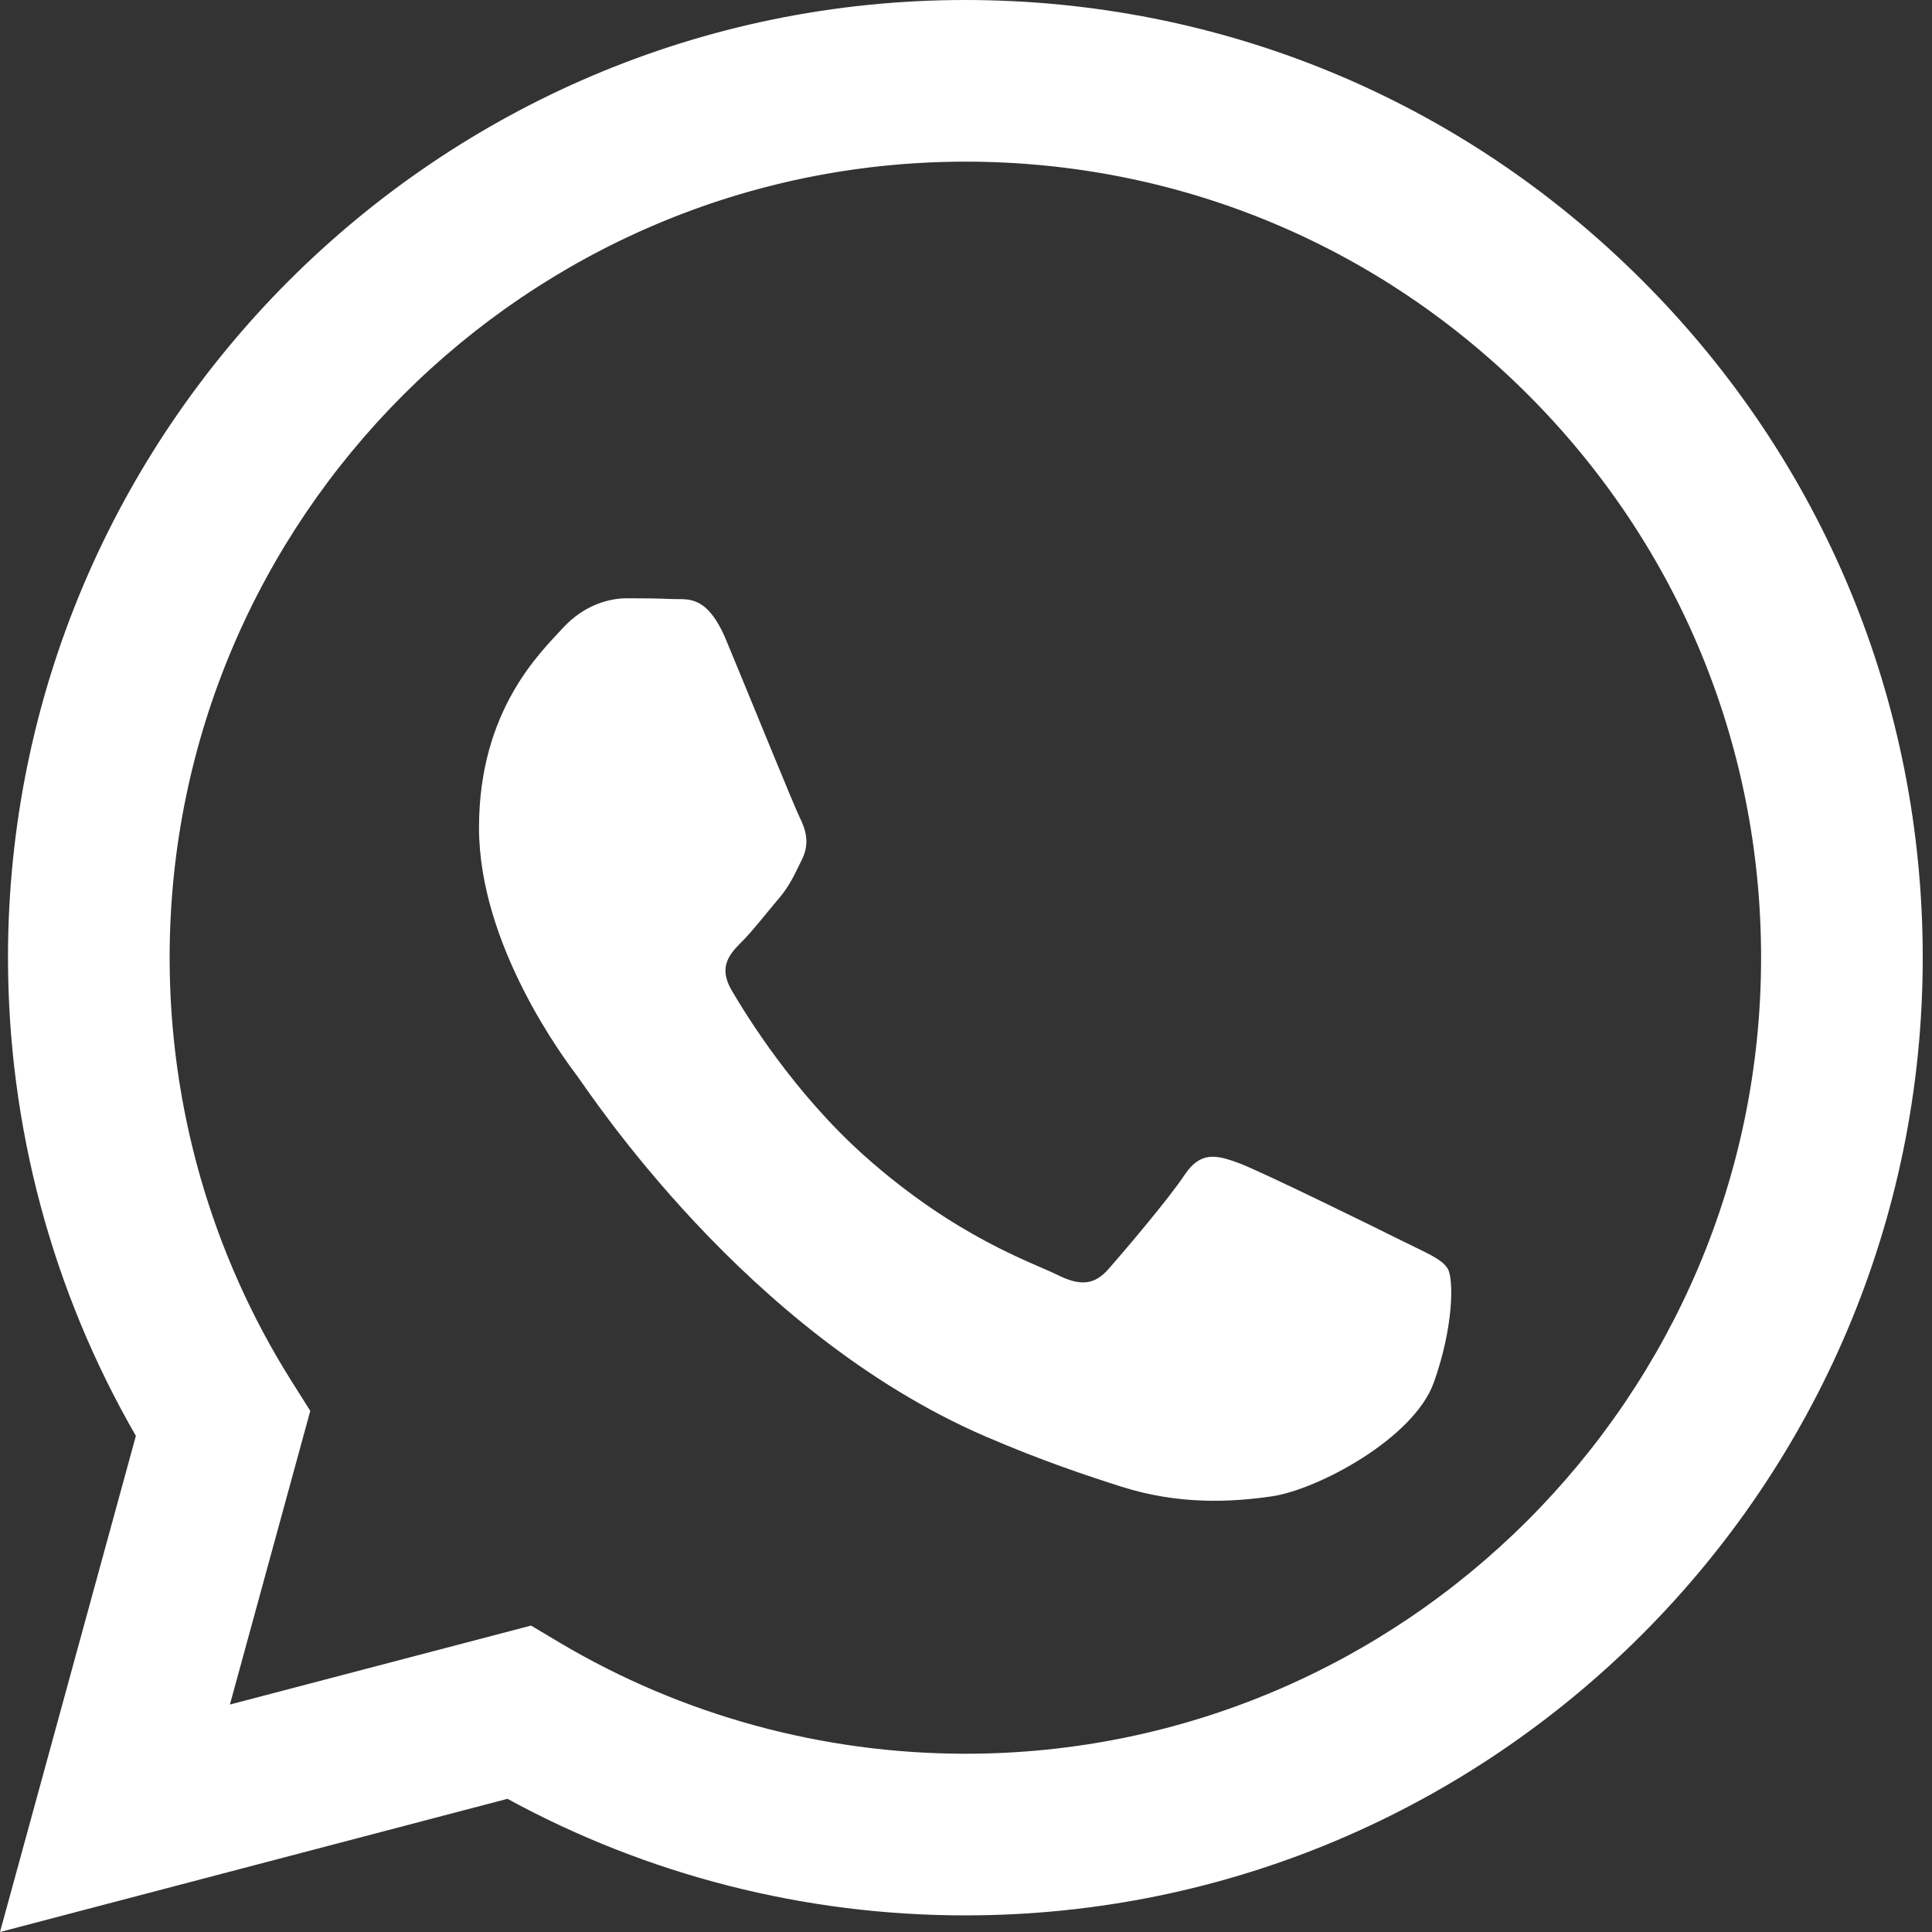
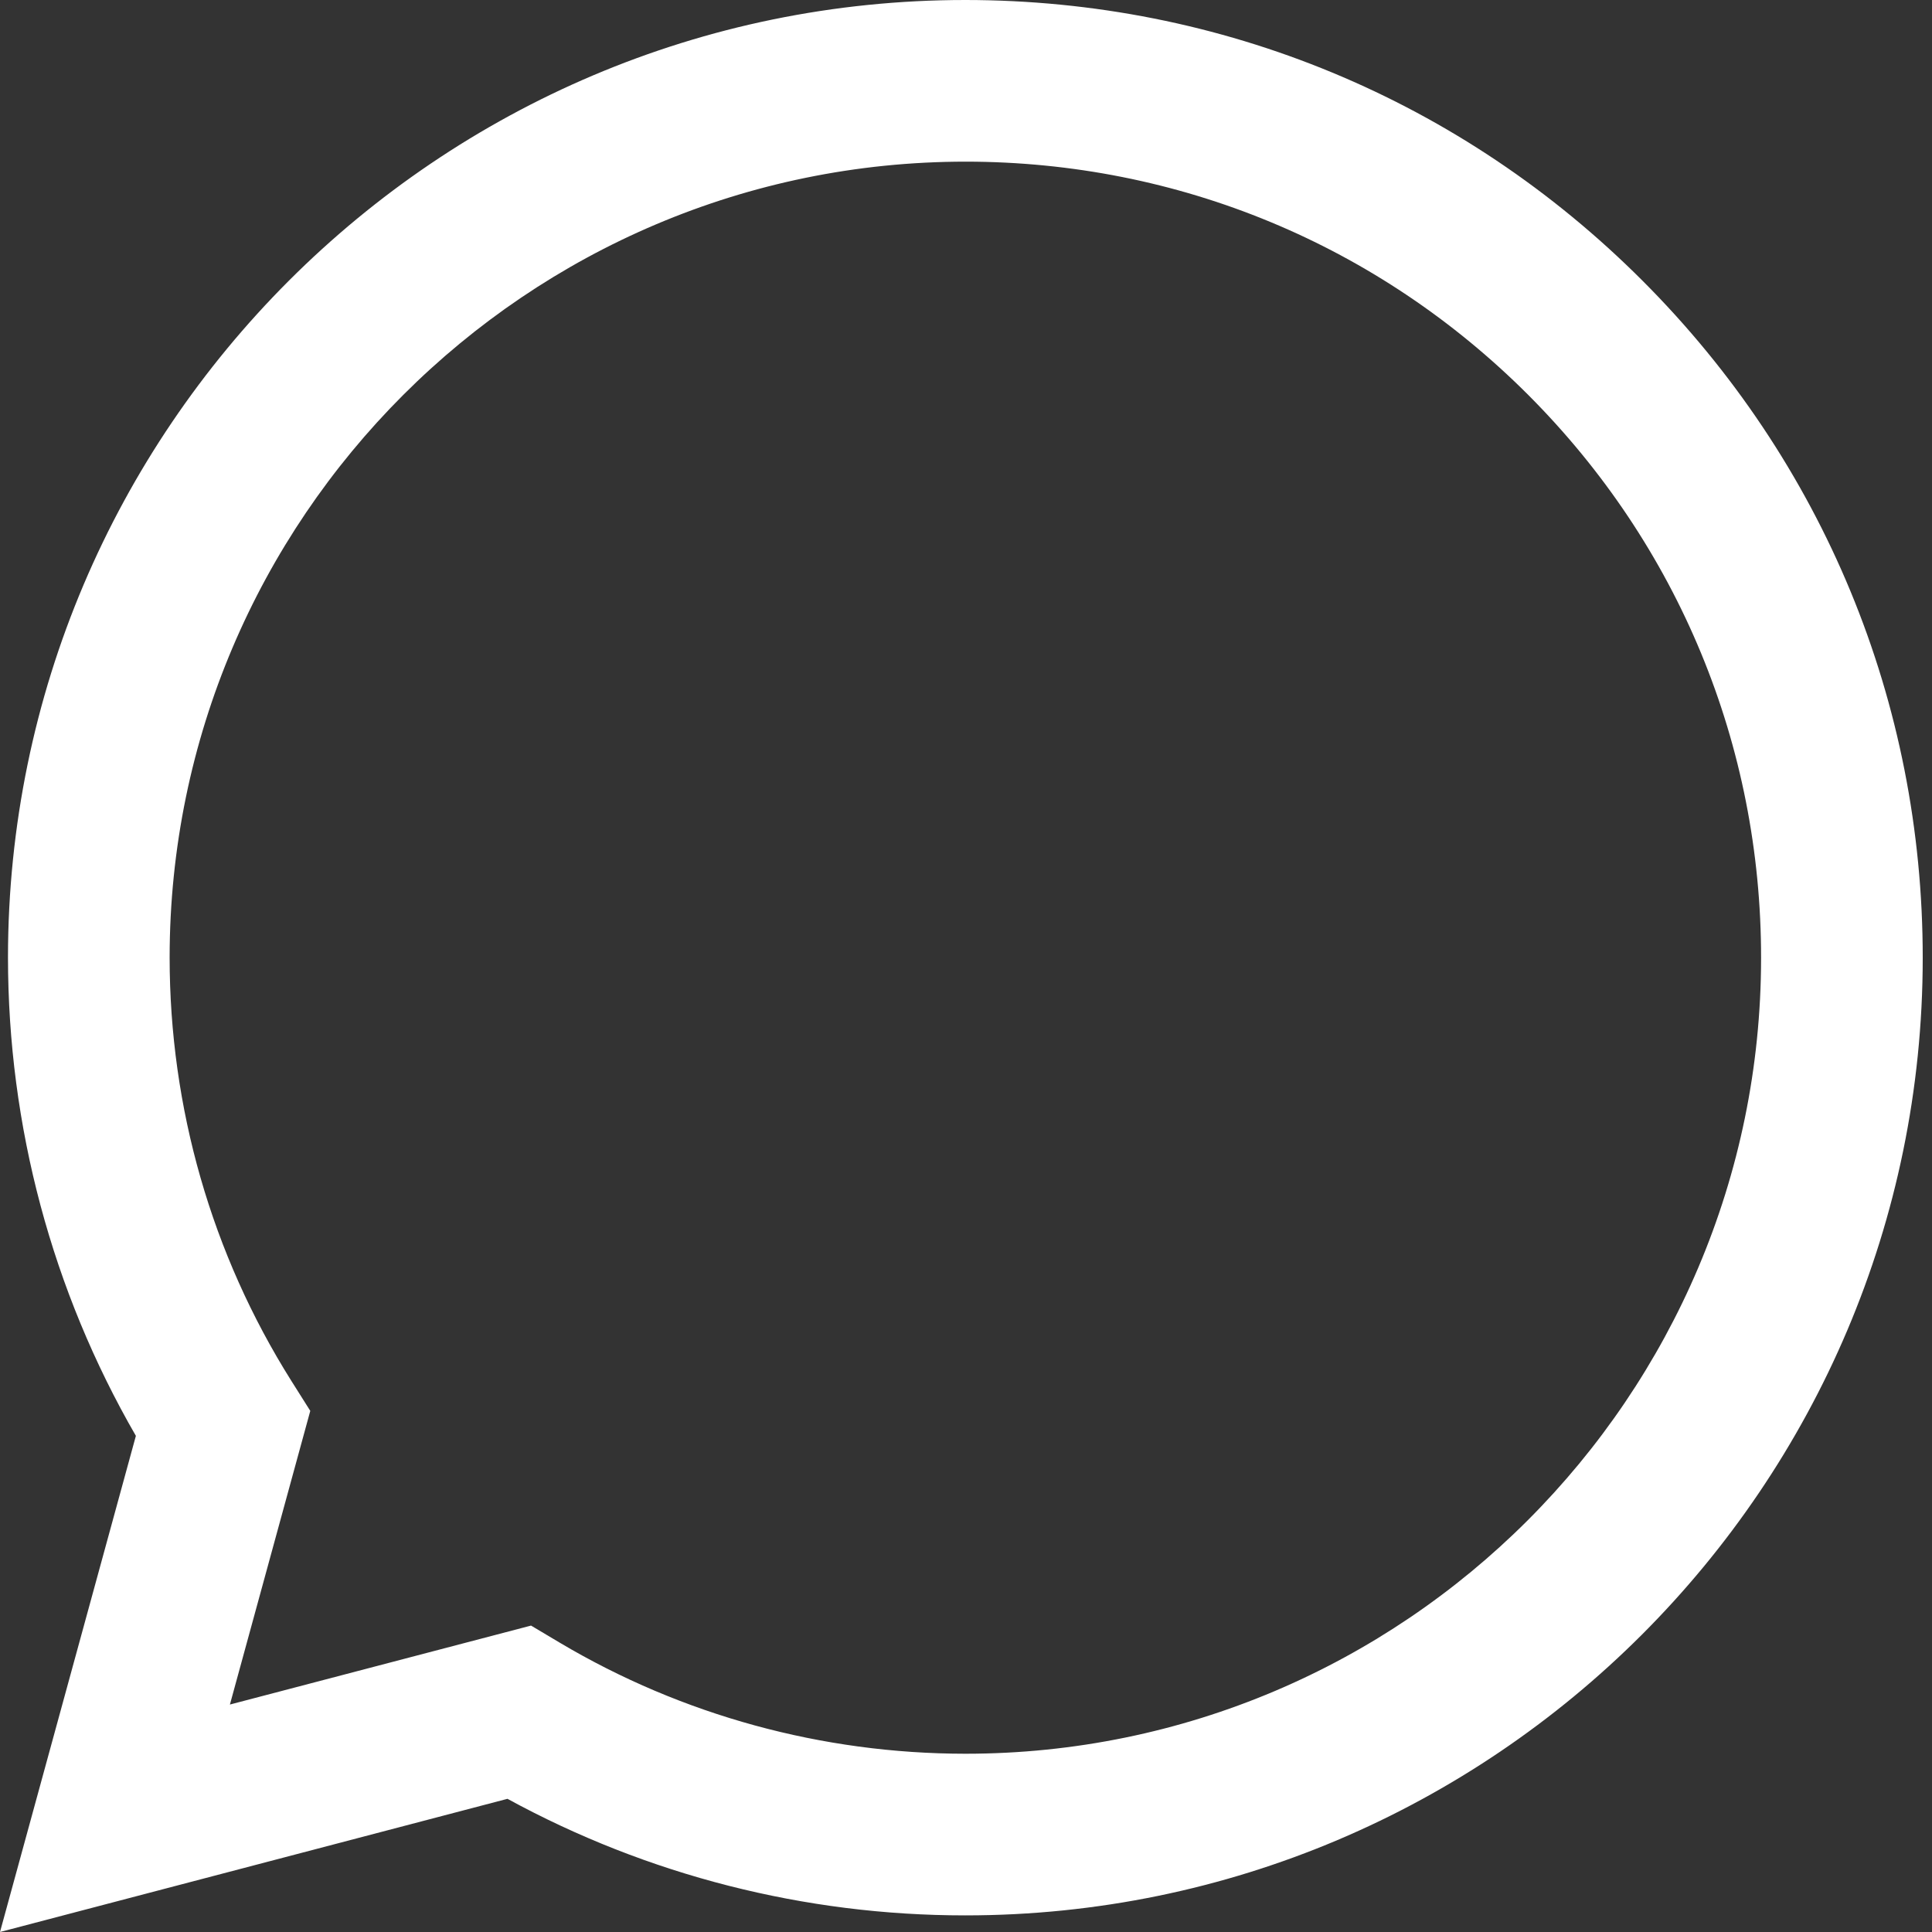
<svg xmlns="http://www.w3.org/2000/svg" width="15" height="15" viewBox="0 0 15 15" fill="none">
  <rect x="0" y="0" width="15" height="15" fill="#333333" stroke="none" />
  <path d="M3.94 13.966C5.026 14.559 6.248 14.871 7.492 14.871H7.495C11.592 14.871 14.927 11.537 14.928 7.438C14.929 5.452 14.157 3.585 12.753 2.18C11.35 0.775 9.484 0.001 7.495 0C3.398 0 0.064 3.334 0.062 7.432C0.062 8.742 0.404 10.021 1.055 11.148L0 15L3.94 13.966ZM7.498 1.255C9.148 1.256 10.699 1.899 11.866 3.067C13.032 4.235 13.674 5.787 13.673 7.438C13.672 10.844 10.9 13.616 7.495 13.616H7.493C6.384 13.615 5.297 13.318 4.348 12.755L4.123 12.621L1.785 13.234L2.409 10.954L2.262 10.721C1.643 9.737 1.317 8.6 1.317 7.433C1.319 4.027 4.09 1.255 7.498 1.255Z" fill="white" />
-   <path d="M7.65 11.152C8.093 11.343 8.439 11.457 8.708 11.543C9.153 11.684 9.558 11.664 9.878 11.617C10.235 11.563 10.977 11.167 11.132 10.734C11.287 10.3 11.287 9.928 11.24 9.85C11.194 9.773 11.07 9.726 10.884 9.633C10.698 9.54 9.785 9.091 9.615 9.029C9.445 8.967 9.321 8.936 9.197 9.122C9.074 9.308 8.718 9.726 8.609 9.85C8.501 9.974 8.393 9.99 8.207 9.897C8.021 9.804 7.423 9.608 6.713 8.975C6.161 8.483 5.789 7.874 5.68 7.688C5.572 7.503 5.669 7.402 5.762 7.309C5.845 7.226 5.947 7.093 6.04 6.984C6.133 6.876 6.164 6.798 6.226 6.674C6.288 6.55 6.257 6.442 6.21 6.349C6.164 6.256 5.793 5.342 5.638 4.97C5.487 4.608 5.334 4.657 5.22 4.651C5.112 4.646 4.988 4.645 4.864 4.645C4.74 4.645 4.539 4.691 4.369 4.877C4.199 5.063 3.719 5.512 3.719 6.426C3.719 7.34 4.384 8.224 4.477 8.348C4.57 8.471 5.787 10.347 7.65 11.152Z" fill="white" />
</svg>